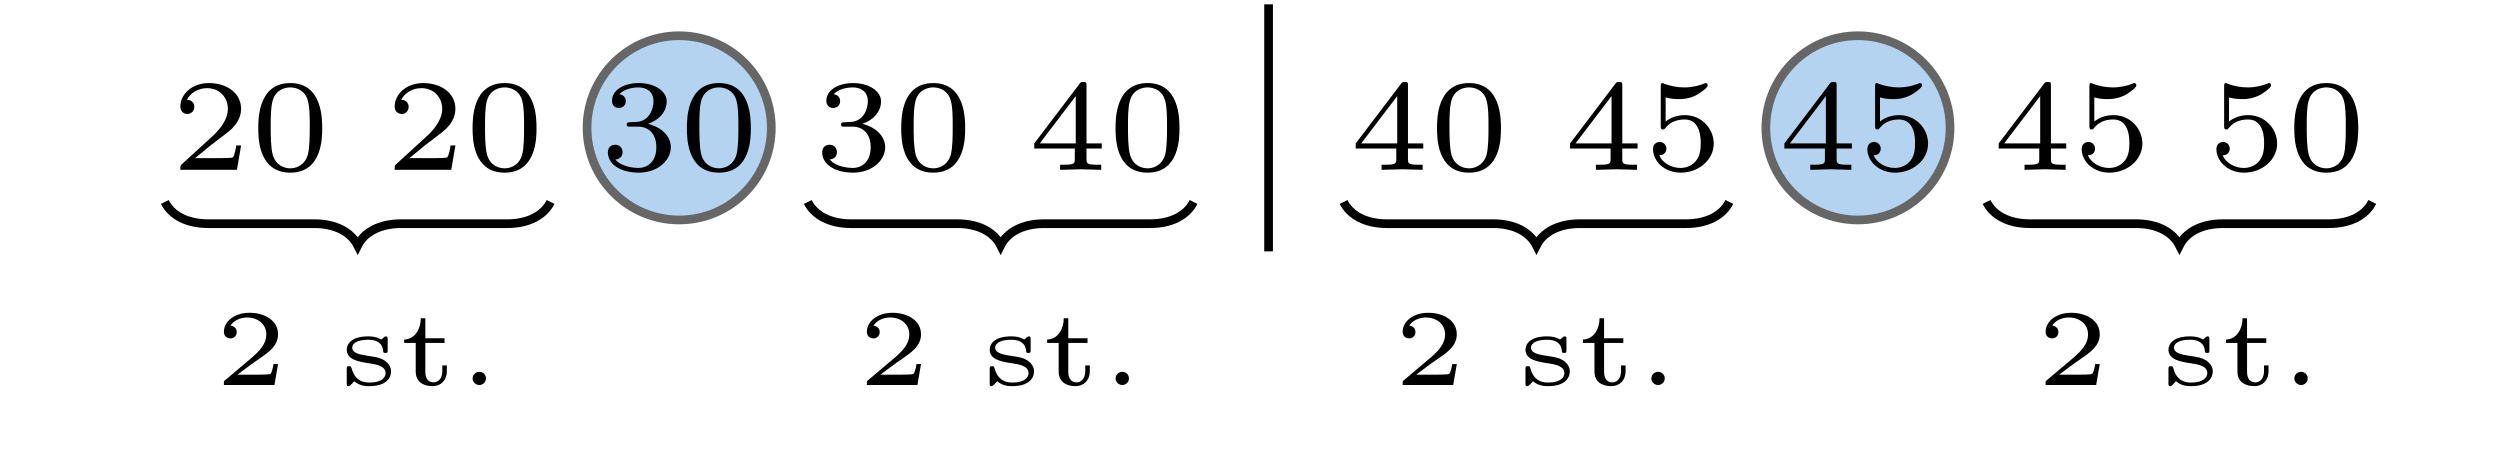
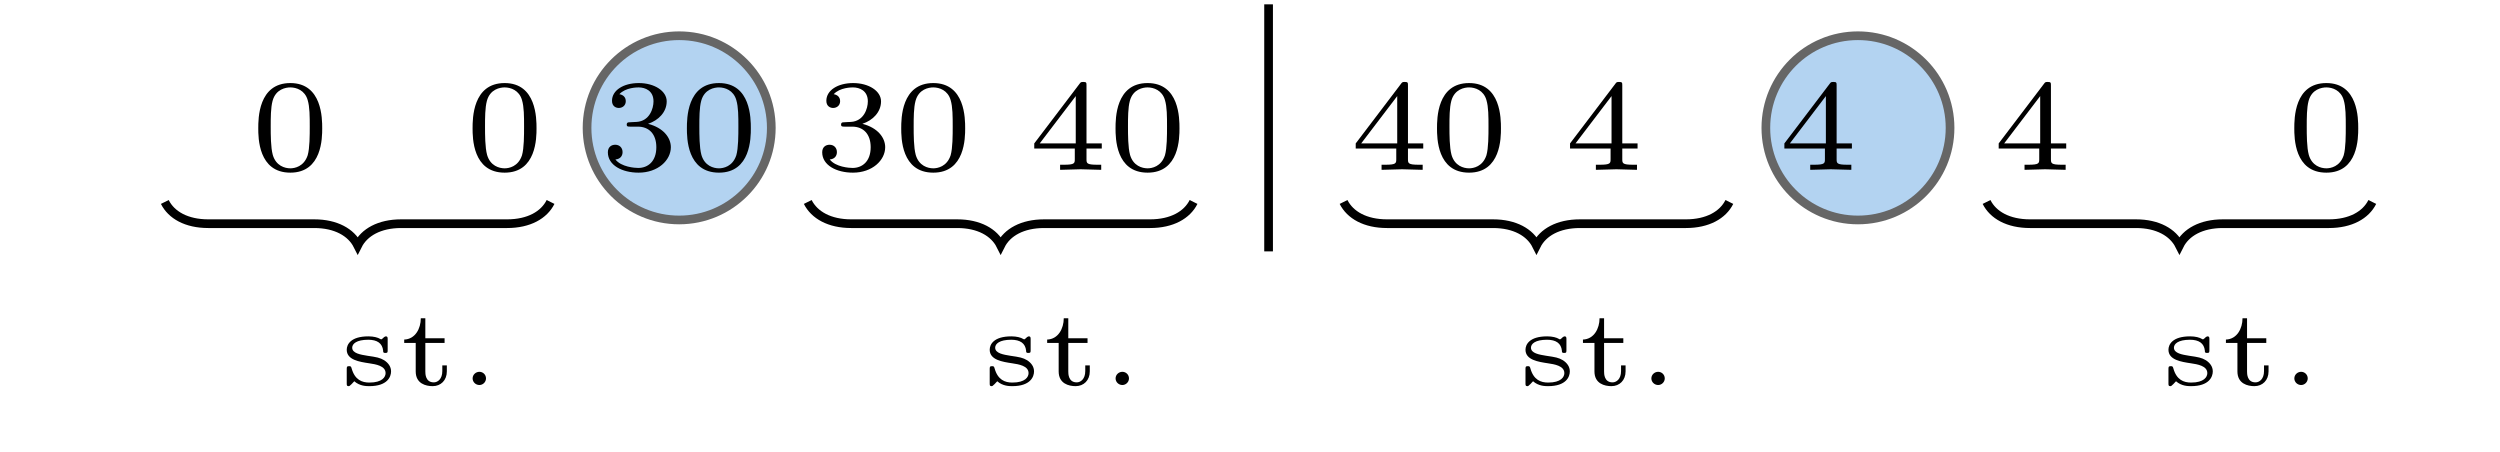
<svg xmlns="http://www.w3.org/2000/svg" xmlns:xlink="http://www.w3.org/1999/xlink" width="207.102pt" height="37.438pt" viewBox="0 0 207.102 37.438" version="1.1">
  <defs>
    <g>
      <symbol overflow="visible" id="glyph0-0">
        <path style="stroke:none;" d="" />
      </symbol>
      <symbol overflow="visible" id="glyph0-1">
-         <path style="stroke:none;" d="M 5.812 -2.016 L 5.406 -2.016 C 5.391 -1.875 5.281 -1.156 5.125 -1.031 C 5.047 -0.969 4.172 -0.969 4.016 -0.969 L 2 -0.969 L 3.375 -2.094 C 3.75 -2.391 4.703 -3.078 5.047 -3.406 C 5.359 -3.719 5.812 -4.281 5.812 -5.047 C 5.812 -6.391 4.594 -7.188 3.141 -7.188 C 1.75 -7.188 0.781 -6.266 0.781 -5.25 C 0.781 -4.703 1.234 -4.625 1.359 -4.625 C 1.625 -4.625 1.938 -4.828 1.938 -5.219 C 1.938 -5.453 1.797 -5.797 1.328 -5.797 C 1.578 -6.344 2.234 -6.766 2.984 -6.766 C 4.109 -6.766 4.719 -5.922 4.719 -5.047 C 4.719 -4.281 4.203 -3.484 3.453 -2.797 L 0.891 -0.453 C 0.781 -0.344 0.781 -0.328 0.781 0 L 5.469 0 L 5.812 -2.016 Z M 5.812 -2.016 " />
-       </symbol>
+         </symbol>
      <symbol overflow="visible" id="glyph0-2">
        <path style="stroke:none;" d="M 5.938 -3.438 C 5.938 -4.234 5.938 -7.188 3.297 -7.188 C 0.641 -7.188 0.641 -4.234 0.641 -3.438 C 0.641 -2.672 0.641 0.234 3.297 0.234 C 5.938 0.234 5.938 -2.672 5.938 -3.438 Z M 4.906 -3.578 C 4.906 -2.891 4.906 -1.797 4.734 -1.203 C 4.422 -0.266 3.656 -0.125 3.297 -0.125 C 2.844 -0.125 2.109 -0.328 1.844 -1.234 C 1.672 -1.859 1.672 -2.922 1.672 -3.578 C 1.672 -4.312 1.672 -5.141 1.828 -5.719 C 2.094 -6.688 2.922 -6.828 3.297 -6.828 C 3.797 -6.828 4.5 -6.594 4.734 -5.781 C 4.906 -5.203 4.906 -4.422 4.906 -3.578 Z M 4.906 -3.578 " />
      </symbol>
      <symbol overflow="visible" id="glyph0-3">
        <path style="stroke:none;" d="M 5.906 -1.875 C 5.906 -2.656 5.297 -3.484 4.016 -3.812 C 4.875 -4.094 5.562 -4.781 5.562 -5.672 C 5.562 -6.531 4.547 -7.188 3.25 -7.188 C 1.984 -7.188 1.031 -6.594 1.031 -5.719 C 1.031 -5.25 1.375 -5.125 1.594 -5.125 C 1.875 -5.125 2.172 -5.312 2.172 -5.688 C 2.172 -6.031 1.938 -6.219 1.641 -6.266 C 2.156 -6.828 3.125 -6.828 3.234 -6.828 C 3.781 -6.828 4.469 -6.562 4.469 -5.672 C 4.469 -5.078 4.141 -4.031 3.062 -3.969 C 2.859 -3.969 2.562 -3.938 2.469 -3.938 C 2.359 -3.938 2.25 -3.922 2.25 -3.75 C 2.25 -3.578 2.359 -3.578 2.547 -3.578 L 3.172 -3.578 C 4.094 -3.578 4.703 -2.969 4.703 -1.875 C 4.703 -0.688 4 -0.156 3.203 -0.156 C 2.922 -0.156 1.797 -0.234 1.312 -0.859 C 1.734 -0.891 1.906 -1.172 1.906 -1.469 C 1.906 -1.828 1.656 -2.078 1.297 -2.078 C 1 -2.078 0.688 -1.906 0.688 -1.453 C 0.688 -0.375 1.875 0.234 3.234 0.234 C 4.844 0.234 5.906 -0.797 5.906 -1.875 Z M 5.906 -1.875 " />
      </symbol>
      <symbol overflow="visible" id="glyph0-4">
        <path style="stroke:none;" d="M 6.094 -1.766 L 6.094 -2.188 L 4.828 -2.188 L 4.828 -6.969 C 4.828 -7.219 4.828 -7.281 4.562 -7.281 C 4.359 -7.281 4.344 -7.25 4.25 -7.125 L 0.5 -2.188 L 0.5 -1.766 L 3.859 -1.766 L 3.859 -0.906 C 3.859 -0.547 3.859 -0.422 2.953 -0.422 L 2.641 -0.422 L 2.641 0 L 4.344 -0.047 L 6.047 0 L 6.047 -0.422 L 5.734 -0.422 C 4.828 -0.422 4.828 -0.547 4.828 -0.906 L 4.828 -1.766 L 6.094 -1.766 Z M 3.938 -2.188 L 0.953 -2.188 L 3.938 -6.109 L 3.938 -2.188 Z M 3.938 -2.188 " />
      </symbol>
      <symbol overflow="visible" id="glyph0-5">
-         <path style="stroke:none;" d="M 5.812 -2.172 C 5.812 -3.406 4.812 -4.531 3.422 -4.531 C 2.719 -4.531 2.188 -4.297 1.828 -4 L 1.828 -6 C 2.188 -5.891 2.562 -5.859 2.938 -5.859 C 3.172 -5.859 3.781 -5.859 4.453 -6.234 C 4.641 -6.344 5.312 -6.781 5.312 -7 C 5.312 -7.141 5.203 -7.188 5.156 -7.188 C 5.125 -7.188 5.125 -7.188 5 -7.141 C 4.609 -6.984 4.062 -6.828 3.359 -6.828 C 2.828 -6.828 2.25 -6.938 1.766 -7.109 C 1.656 -7.156 1.609 -7.188 1.562 -7.188 C 1.422 -7.188 1.422 -7.062 1.422 -6.891 L 1.422 -3.656 C 1.422 -3.469 1.422 -3.344 1.609 -3.344 C 1.703 -3.344 1.734 -3.375 1.812 -3.469 C 2.078 -3.812 2.562 -4.172 3.406 -4.172 C 4.734 -4.172 4.734 -2.562 4.734 -2.219 C 4.734 -1.797 4.703 -1.188 4.344 -0.75 C 4 -0.328 3.516 -0.156 3.047 -0.156 C 2.297 -0.156 1.562 -0.578 1.297 -1.203 C 1.828 -1.203 1.891 -1.625 1.891 -1.766 C 1.891 -2.047 1.656 -2.312 1.328 -2.312 C 1.234 -2.312 0.781 -2.25 0.781 -1.719 C 0.781 -0.719 1.719 0.234 3.078 0.234 C 4.562 0.234 5.812 -0.828 5.812 -2.172 Z M 5.812 -2.172 " />
-       </symbol>
+         </symbol>
      <symbol overflow="visible" id="glyph1-0">
        <path style="stroke:none;" d="" />
      </symbol>
      <symbol overflow="visible" id="glyph1-1">
-         <path style="stroke:none;" d="M 5.297 -1.734 L 4.922 -1.734 C 4.891 -1.562 4.797 -1 4.656 -0.922 C 4.578 -0.859 3.828 -0.859 3.688 -0.859 L 1.938 -0.859 C 2.531 -1.297 3.188 -1.812 3.734 -2.172 C 4.531 -2.719 5.297 -3.25 5.297 -4.203 C 5.297 -5.344 4.203 -5.984 2.922 -5.984 C 1.703 -5.984 0.812 -5.281 0.812 -4.406 C 0.812 -3.938 1.219 -3.859 1.344 -3.859 C 1.578 -3.859 1.875 -4.016 1.875 -4.391 C 1.875 -4.703 1.641 -4.891 1.359 -4.922 C 1.609 -5.312 2.125 -5.594 2.734 -5.594 C 3.609 -5.594 4.328 -5.062 4.328 -4.188 C 4.328 -3.438 3.812 -2.859 3.125 -2.266 L 0.922 -0.406 C 0.828 -0.328 0.828 -0.328 0.812 -0.266 L 0.812 0 L 5 0 L 5.297 -1.734 Z M 5.297 -1.734 " />
-       </symbol>
+         </symbol>
      <symbol overflow="visible" id="glyph1-2">
        <path style="stroke:none;" d="M 4.297 -1.125 C 4.297 -1.531 4.062 -1.828 3.734 -2.047 C 3.375 -2.266 3.094 -2.312 2.344 -2.422 C 1.766 -2.516 1.078 -2.625 1.078 -3.094 C 1.078 -3.406 1.422 -3.75 2.406 -3.75 C 3.156 -3.75 3.578 -3.453 3.641 -2.844 C 3.641 -2.703 3.656 -2.656 3.828 -2.656 C 4.016 -2.656 4.016 -2.719 4.016 -2.906 L 4.016 -3.766 C 4.016 -3.922 4.016 -4.031 3.875 -4.031 C 3.828 -4.031 3.797 -4.016 3.719 -3.969 C 3.688 -3.922 3.516 -3.781 3.484 -3.781 C 3.484 -3.781 3.453 -3.781 3.406 -3.812 C 3.203 -3.938 2.859 -4.031 2.422 -4.031 C 0.938 -4.031 0.625 -3.344 0.625 -2.922 C 0.625 -2.078 1.672 -1.922 2.5 -1.797 C 3.016 -1.719 3.844 -1.594 3.844 -0.984 C 3.844 -0.672 3.578 -0.203 2.5 -0.203 C 1.891 -0.203 1.297 -0.422 1.031 -1.375 C 0.984 -1.531 0.969 -1.562 0.812 -1.562 C 0.625 -1.562 0.625 -1.484 0.625 -1.297 L 0.625 -0.156 C 0.625 0 0.625 0.094 0.766 0.094 C 0.844 0.094 0.859 0.094 1.031 -0.078 L 1.25 -0.312 C 1.703 0.094 2.266 0.094 2.5 0.094 C 4 0.094 4.297 -0.688 4.297 -1.125 Z M 4.297 -1.125 " />
      </symbol>
      <symbol overflow="visible" id="glyph1-3">
        <path style="stroke:none;" d="M 3.984 -1.125 L 3.984 -1.625 L 3.609 -1.625 L 3.609 -1.156 C 3.609 -0.484 3.219 -0.219 2.906 -0.219 C 2.203 -0.219 2.203 -0.938 2.203 -1.125 L 2.203 -3.484 L 3.797 -3.484 L 3.797 -3.875 L 2.203 -3.875 L 2.203 -5.531 L 1.828 -5.531 C 1.828 -4.688 1.375 -3.797 0.453 -3.766 L 0.453 -3.484 L 1.406 -3.484 L 1.406 -1.125 C 1.406 -0.109 2.25 0.094 2.812 0.094 C 3.484 0.094 3.984 -0.391 3.984 -1.125 Z M 3.984 -1.125 " />
      </symbol>
      <symbol overflow="visible" id="glyph1-4">
        <path style="stroke:none;" d="M 2.359 -0.547 C 2.359 -0.859 2.109 -1.094 1.812 -1.094 C 1.516 -1.094 1.25 -0.859 1.25 -0.547 C 1.25 -0.25 1.5 0 1.812 0 C 2.109 0 2.359 -0.25 2.359 -0.547 Z M 2.359 -0.547 " />
      </symbol>
    </g>
  </defs>
  <g id="surface0">
    <path style="fill-rule:nonzero;fill:rgb(70.019%,82.741%,94.293%);fill-opacity:1;stroke-width:0.399;stroke-linecap:butt;stroke-linejoin:miter;stroke:rgb(40%,40%,40%);stroke-opacity:1;stroke-miterlimit:10;" d="M 23.901 -0.001 C 23.901 2.334 22.007 4.228 19.672 4.228 C 17.339 4.228 15.445 2.334 15.445 -0.001 C 15.445 -2.334 17.339 -4.227 19.672 -4.227 C 22.007 -4.227 23.901 -2.334 23.901 -0.001 Z M 23.901 -0.001 " transform="matrix(1.805,0,0,-1.805,20.754,10.592)" />
    <path style="fill-rule:nonzero;fill:rgb(70.019%,82.741%,94.293%);fill-opacity:1;stroke-width:0.399;stroke-linecap:butt;stroke-linejoin:miter;stroke:rgb(40%,40%,40%);stroke-opacity:1;stroke-miterlimit:10;" d="M 78 -0.001 C 78 2.334 76.108 4.228 73.773 4.228 C 71.438 4.228 69.546 2.334 69.546 -0.001 C 69.546 -2.334 71.438 -4.227 73.773 -4.227 C 76.108 -4.227 78 -2.334 78 -0.001 Z M 78 -0.001 " transform="matrix(1.805,0,0,-1.805,20.754,10.592)" />
    <g style="fill:rgb(0%,0%,0%);fill-opacity:1;">
      <use xlink:href="#glyph0-1" x="14.16" y="14.069" />
      <use xlink:href="#glyph0-2" x="20.754" y="14.069" />
    </g>
    <g style="fill:rgb(0%,0%,0%);fill-opacity:1;">
      <use xlink:href="#glyph0-1" x="31.914" y="14.069" />
      <use xlink:href="#glyph0-2" x="38.508" y="14.069" />
    </g>
    <g style="fill:rgb(0%,0%,0%);fill-opacity:1;">
      <use xlink:href="#glyph0-3" x="49.668" y="14.069" />
      <use xlink:href="#glyph0-2" x="56.262" y="14.069" />
    </g>
    <g style="fill:rgb(0%,0%,0%);fill-opacity:1;">
      <use xlink:href="#glyph0-3" x="67.424" y="14.069" />
      <use xlink:href="#glyph0-2" x="74.017" y="14.069" />
    </g>
    <g style="fill:rgb(0%,0%,0%);fill-opacity:1;">
      <use xlink:href="#glyph0-4" x="85.178" y="14.069" />
      <use xlink:href="#glyph0-2" x="91.771" y="14.069" />
    </g>
    <g style="fill:rgb(0%,0%,0%);fill-opacity:1;">
      <use xlink:href="#glyph0-4" x="111.809" y="14.069" />
      <use xlink:href="#glyph0-2" x="118.402" y="14.069" />
    </g>
    <g style="fill:rgb(0%,0%,0%);fill-opacity:1;">
      <use xlink:href="#glyph0-4" x="129.563" y="14.069" />
      <use xlink:href="#glyph0-5" x="136.156" y="14.069" />
    </g>
    <g style="fill:rgb(0%,0%,0%);fill-opacity:1;">
      <use xlink:href="#glyph0-4" x="147.319" y="14.069" />
      <use xlink:href="#glyph0-5" x="153.912" y="14.069" />
    </g>
    <g style="fill:rgb(0%,0%,0%);fill-opacity:1;">
      <use xlink:href="#glyph0-4" x="165.073" y="14.069" />
      <use xlink:href="#glyph0-5" x="171.666" y="14.069" />
    </g>
    <g style="fill:rgb(0%,0%,0%);fill-opacity:1;">
      <use xlink:href="#glyph0-5" x="182.827" y="14.069" />
      <use xlink:href="#glyph0-2" x="189.42" y="14.069" />
    </g>
    <path style="fill:none;stroke-width:0.399;stroke-linecap:butt;stroke-linejoin:miter;stroke:rgb(0%,0%,0%);stroke-opacity:1;stroke-miterlimit:10;" d="M 13.77 -3.401 C 13.472 -4 12.775 -4.398 11.777 -4.398 L 6.91 -4.398 C 5.915 -4.398 5.218 -4.797 4.919 -5.394 C 4.618 -4.797 3.921 -4.398 2.926 -4.398 L -1.941 -4.398 C -2.939 -4.398 -3.636 -4 -3.934 -3.401 " transform="matrix(1.805,0,0,-1.805,20.754,10.592)" />
    <g style="fill:rgb(0%,0%,0%);fill-opacity:1;">
      <use xlink:href="#glyph1-1" x="17.736" y="31.895" />
    </g>
    <g style="fill:rgb(0%,0%,0%);fill-opacity:1;">
      <use xlink:href="#glyph1-2" x="28.099" y="31.895" />
      <use xlink:href="#glyph1-3" x="33.032" y="31.895" />
      <use xlink:href="#glyph1-4" x="37.902" y="31.895" />
    </g>
    <path style="fill:none;stroke-width:0.399;stroke-linecap:butt;stroke-linejoin:miter;stroke:rgb(0%,0%,0%);stroke-opacity:1;stroke-miterlimit:10;" d="M 43.28 -3.401 C 42.982 -4 42.283 -4.398 41.287 -4.398 L 36.42 -4.398 C 35.423 -4.398 34.726 -4.797 34.427 -5.394 C 34.128 -4.797 33.432 -4.398 32.434 -4.398 L 27.567 -4.398 C 26.571 -4.398 25.874 -4 25.574 -3.401 " transform="matrix(1.805,0,0,-1.805,20.754,10.592)" />
    <g style="fill:rgb(0%,0%,0%);fill-opacity:1;">
      <use xlink:href="#glyph1-1" x="71" y="31.895" />
    </g>
    <g style="fill:rgb(0%,0%,0%);fill-opacity:1;">
      <use xlink:href="#glyph1-2" x="81.363" y="31.895" />
      <use xlink:href="#glyph1-3" x="86.295" y="31.895" />
      <use xlink:href="#glyph1-4" x="91.166" y="31.895" />
    </g>
    <path style="fill:none;stroke-width:0.399;stroke-linecap:butt;stroke-linejoin:miter;stroke:rgb(0%,0%,0%);stroke-opacity:1;stroke-miterlimit:10;" d="M 67.871 -3.401 C 67.573 -4 66.874 -4.398 65.878 -4.398 L 61.011 -4.398 C 60.013 -4.398 59.317 -4.797 59.018 -5.394 C 58.719 -4.797 58.022 -4.398 57.025 -4.398 L 52.158 -4.398 C 51.162 -4.398 50.465 -4 50.165 -3.401 " transform="matrix(1.805,0,0,-1.805,20.754,10.592)" />
    <g style="fill:rgb(0%,0%,0%);fill-opacity:1;">
      <use xlink:href="#glyph1-1" x="115.385" y="31.895" />
    </g>
    <g style="fill:rgb(0%,0%,0%);fill-opacity:1;">
      <use xlink:href="#glyph1-2" x="125.748" y="31.895" />
      <use xlink:href="#glyph1-3" x="130.68" y="31.895" />
      <use xlink:href="#glyph1-4" x="135.551" y="31.895" />
    </g>
    <path style="fill:none;stroke-width:0.399;stroke-linecap:butt;stroke-linejoin:miter;stroke:rgb(0%,0%,0%);stroke-opacity:1;stroke-miterlimit:10;" d="M 97.379 -3.401 C 97.081 -4 96.384 -4.398 95.386 -4.398 L 90.519 -4.398 C 89.524 -4.398 88.827 -4.797 88.528 -5.394 C 88.227 -4.797 87.53 -4.398 86.535 -4.398 L 81.668 -4.398 C 80.67 -4.398 79.973 -4 79.675 -3.401 " transform="matrix(1.805,0,0,-1.805,20.754,10.592)" />
    <g style="fill:rgb(0%,0%,0%);fill-opacity:1;">
      <use xlink:href="#glyph1-1" x="168.648" y="31.895" />
    </g>
    <g style="fill:rgb(0%,0%,0%);fill-opacity:1;">
      <use xlink:href="#glyph1-2" x="179.012" y="31.895" />
      <use xlink:href="#glyph1-3" x="183.944" y="31.895" />
      <use xlink:href="#glyph1-4" x="188.815" y="31.895" />
    </g>
    <path style="fill:none;stroke-width:0.399;stroke-linecap:butt;stroke-linejoin:miter;stroke:rgb(0%,0%,0%);stroke-opacity:1;stroke-miterlimit:10;" d="M 46.724 -5.669 L 46.724 5.669 " transform="matrix(1.805,0,0,-1.805,20.754,10.592)" />
  </g>
</svg>